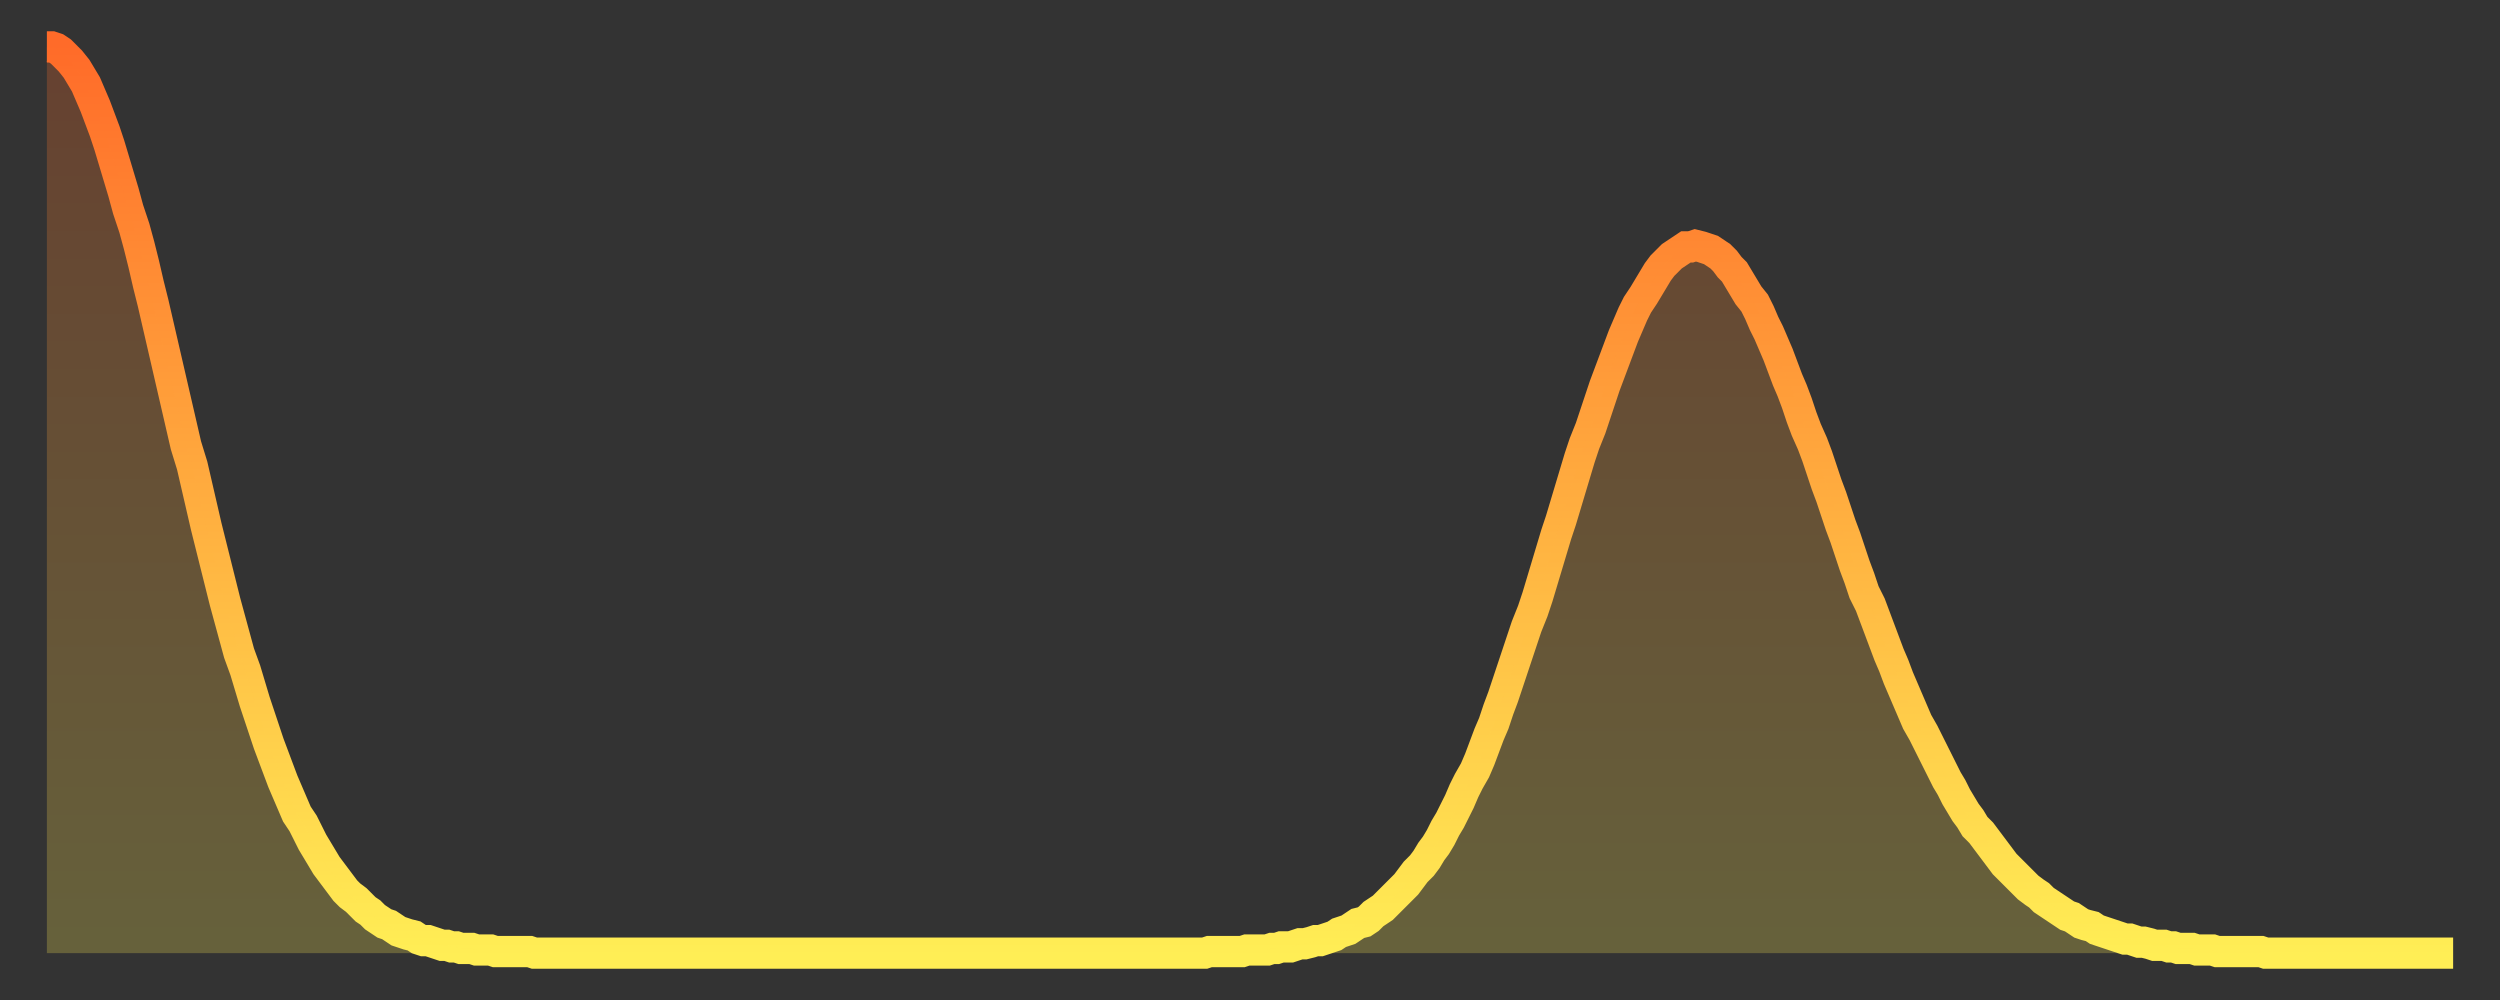
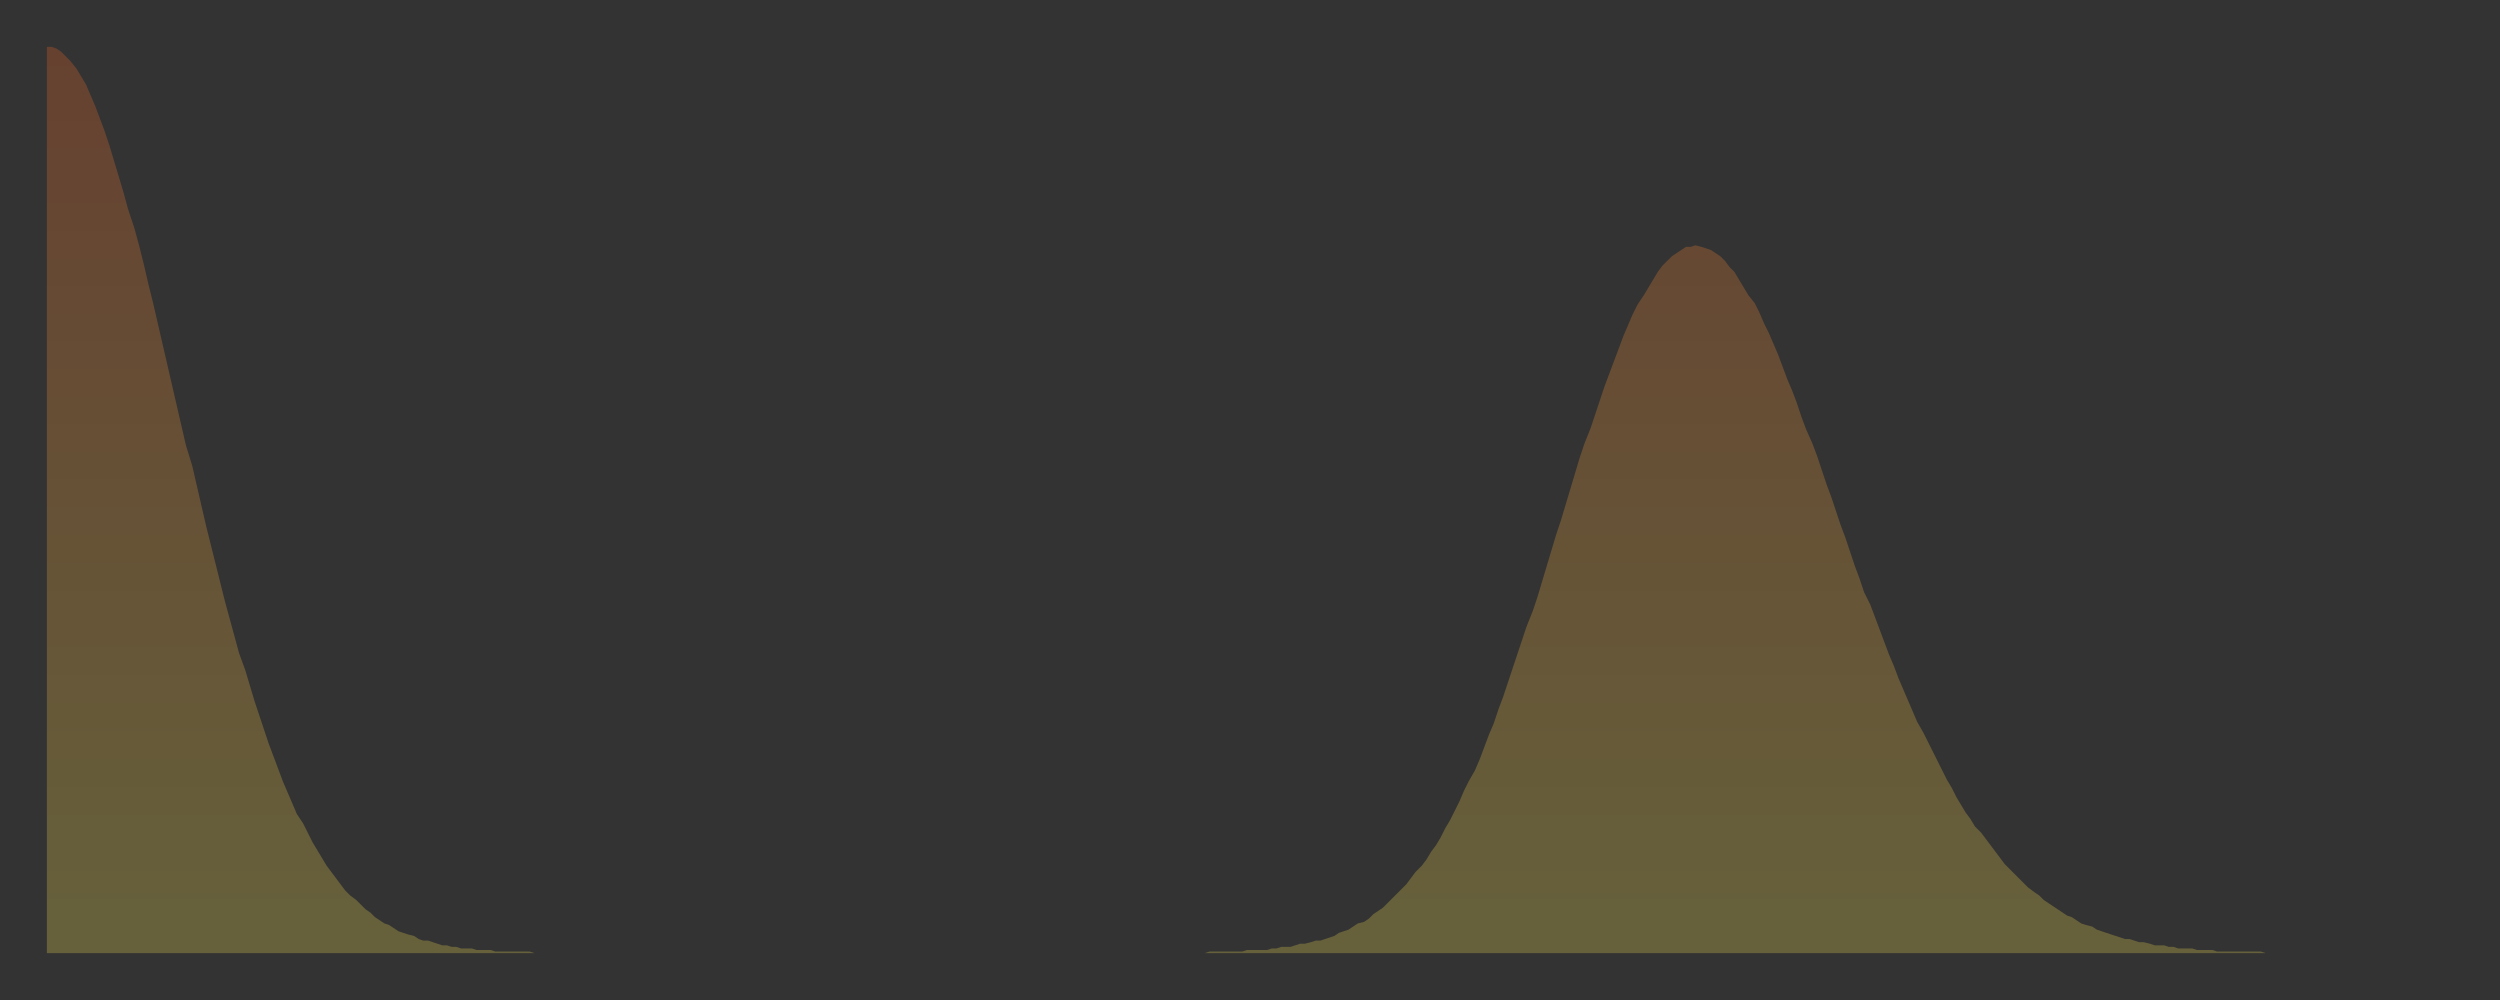
<svg xmlns="http://www.w3.org/2000/svg" baseProfile="full" height="64" version="1.1" width="160">
  <rect width="100%" height="100%" fill="#333333" stroke="none" />
  <defs>
    <linearGradient id="id2622256" x1="0" x2="0" y1="0" y2="1">
      <stop offset="0%" stop-color="#ff6b29" />
      <stop offset="50%" stop-color="#ffad3f" />
      <stop offset="100%" stop-color="#ffee55" />
    </linearGradient>
  </defs>
  <g transform="translate(3,3)">
    <g>
-       <path d="M 0.0 0.0 0.3 0.0 0.6 0.1 0.9 0.3 1.2 0.6 1.5 0.9 1.9 1.4 2.2 1.9 2.5 2.4 2.8 3.1 3.1 3.8 3.4 4.6 3.7 5.4 4.0 6.3 4.3 7.3 4.6 8.3 4.9 9.3 5.2 10.4 5.6 11.6 5.9 12.7 6.2 13.9 6.5 15.2 6.8 16.4 7.1 17.7 7.4 19.0 7.7 20.3 8.0 21.6 8.3 22.9 8.6 24.2 8.9 25.5 9.3 26.8 9.6 28.1 9.9 29.4 10.2 30.7 10.5 31.9 10.8 33.1 11.1 34.3 11.4 35.5 11.7 36.6 12.0 37.7 12.3 38.8 12.7 39.9 13.0 40.9 13.3 41.9 13.6 42.8 13.9 43.7 14.2 44.6 14.5 45.4 14.8 46.2 15.1 47.0 15.4 47.7 15.7 48.4 16.0 49.1 16.4 49.7 16.7 50.3 17.0 50.9 17.3 51.4 17.6 51.9 17.9 52.4 18.2 52.8 18.5 53.2 18.8 53.6 19.1 54.0 19.4 54.3 19.8 54.6 20.1 54.9 20.4 55.2 20.7 55.4 21.0 55.7 21.3 55.9 21.6 56.1 21.9 56.2 22.2 56.4 22.5 56.6 22.8 56.7 23.1 56.8 23.5 56.9 23.8 57.1 24.1 57.2 24.4 57.2 24.7 57.3 25.0 57.4 25.3 57.5 25.6 57.5 25.9 57.6 26.2 57.6 26.5 57.7 26.8 57.7 27.2 57.7 27.5 57.8 27.8 57.8 28.1 57.8 28.4 57.8 28.7 57.9 29.0 57.9 29.3 57.9 29.6 57.9 29.9 57.9 30.2 57.9 30.6 57.9 30.9 57.9 31.2 58.0 31.5 58.0 31.8 58.0 32.1 58.0 32.4 58.0 32.7 58.0 33.0 58.0 33.3 58.0 33.6 58.0 33.9 58.0 34.3 58.0 34.6 58.0 34.9 58.0 35.2 58.0 35.5 58.0 35.8 58.0 36.1 58.0 36.4 58.0 36.7 58.0 37.0 58.0 37.3 58.0 37.7 58.0 38.0 58.0 38.3 58.0 38.6 58.0 38.9 58.0 39.2 58.0 39.5 58.0 39.8 58.0 40.1 58.0 40.4 58.0 40.7 58.0 41.0 58.0 41.4 58.0 41.7 58.0 42.0 58.0 42.3 58.0 42.6 58.0 42.9 58.0 43.2 58.0 43.5 58.0 43.8 58.0 44.1 58.0 44.4 58.0 44.7 58.0 45.1 58.0 45.4 58.0 45.7 58.0 46.0 58.0 46.3 58.0 46.6 58.0 46.9 58.0 47.2 58.0 47.5 58.0 47.8 58.0 48.1 58.0 48.5 58.0 48.8 58.0 49.1 58.0 49.4 58.0 49.7 58.0 50.0 58.0 50.3 58.0 50.6 58.0 50.9 58.0 51.2 58.0 51.5 58.0 51.8 58.0 52.2 58.0 52.5 58.0 52.8 58.0 53.1 58.0 53.4 58.0 53.7 58.0 54.0 58.0 54.3 58.0 54.6 58.0 54.9 58.0 55.2 58.0 55.6 58.0 55.9 58.0 56.2 58.0 56.5 58.0 56.8 58.0 57.1 58.0 57.4 58.0 57.7 58.0 58.0 58.0 58.3 58.0 58.6 58.0 58.9 58.0 59.3 58.0 59.6 58.0 59.9 58.0 60.2 58.0 60.5 58.0 60.8 58.0 61.1 58.0 61.4 58.0 61.7 58.0 62.0 58.0 62.3 58.0 62.6 58.0 63.0 58.0 63.3 58.0 63.6 58.0 63.9 58.0 64.2 58.0 64.5 58.0 64.8 58.0 65.1 58.0 65.4 58.0 65.7 58.0 66.0 58.0 66.4 58.0 66.7 58.0 67.0 58.0 67.3 58.0 67.6 58.0 67.9 58.0 68.2 58.0 68.5 58.0 68.8 58.0 69.1 58.0 69.4 58.0 69.7 58.0 70.1 58.0 70.4 58.0 70.7 58.0 71.0 58.0 71.3 58.0 71.6 58.0 71.9 58.0 72.2 58.0 72.5 58.0 72.8 58.0 73.1 58.0 73.5 58.0 73.8 58.0 74.1 58.0 74.4 57.9 74.7 57.9 75.0 57.9 75.3 57.9 75.6 57.9 75.9 57.9 76.2 57.9 76.5 57.9 76.8 57.8 77.2 57.8 77.5 57.8 77.8 57.8 78.1 57.8 78.4 57.7 78.7 57.7 79.0 57.6 79.3 57.6 79.6 57.6 79.9 57.5 80.2 57.4 80.5 57.4 80.9 57.3 81.2 57.2 81.5 57.2 81.8 57.1 82.1 57.0 82.4 56.9 82.7 56.7 83.0 56.6 83.3 56.5 83.6 56.3 83.9 56.1 84.3 56.0 84.6 55.8 84.9 55.5 85.2 55.3 85.5 55.1 85.8 54.8 86.1 54.5 86.4 54.2 86.7 53.9 87.0 53.6 87.3 53.2 87.6 52.8 88.0 52.4 88.3 52.0 88.6 51.5 88.9 51.1 89.2 50.6 89.5 50.0 89.8 49.5 90.1 48.9 90.4 48.3 90.7 47.6 91.0 47.0 91.4 46.3 91.7 45.6 92.0 44.8 92.3 44.0 92.6 43.3 92.9 42.4 93.2 41.6 93.5 40.7 93.8 39.8 94.1 38.9 94.4 38.0 94.7 37.1 95.1 36.1 95.4 35.2 95.7 34.2 96.0 33.2 96.3 32.2 96.6 31.2 96.9 30.3 97.2 29.3 97.5 28.3 97.8 27.3 98.1 26.3 98.4 25.4 98.8 24.4 99.1 23.5 99.4 22.6 99.7 21.7 100.0 20.9 100.3 20.1 100.6 19.3 100.9 18.5 101.2 17.8 101.5 17.1 101.8 16.5 102.2 15.9 102.5 15.4 102.8 14.9 103.1 14.4 103.4 14.0 103.7 13.7 104.0 13.4 104.3 13.2 104.6 13.0 104.9 12.8 105.2 12.8 105.5 12.7 105.9 12.8 106.2 12.9 106.5 13.0 106.8 13.2 107.1 13.4 107.4 13.7 107.7 14.1 108.0 14.4 108.3 14.9 108.6 15.4 108.9 15.9 109.3 16.4 109.6 17.0 109.9 17.7 110.2 18.3 110.5 19.0 110.8 19.7 111.1 20.5 111.4 21.3 111.7 22.0 112.0 22.8 112.3 23.7 112.6 24.5 113.0 25.4 113.3 26.2 113.6 27.1 113.9 28.0 114.2 28.8 114.5 29.7 114.8 30.6 115.1 31.4 115.4 32.3 115.7 33.2 116.0 34.0 116.3 34.9 116.7 35.7 117.0 36.5 117.3 37.3 117.6 38.1 117.9 38.9 118.2 39.6 118.5 40.4 118.8 41.1 119.1 41.8 119.4 42.5 119.7 43.2 120.1 43.9 120.4 44.5 120.7 45.1 121.0 45.7 121.3 46.3 121.6 46.9 121.9 47.4 122.2 48.0 122.5 48.5 122.8 49.0 123.1 49.4 123.4 49.9 123.8 50.3 124.1 50.7 124.4 51.1 124.7 51.5 125.0 51.9 125.3 52.3 125.6 52.6 125.9 52.9 126.2 53.2 126.5 53.5 126.8 53.8 127.2 54.1 127.5 54.3 127.8 54.6 128.1 54.8 128.4 55.0 128.7 55.2 129.0 55.4 129.3 55.6 129.6 55.7 129.9 55.9 130.2 56.1 130.5 56.2 130.9 56.3 131.2 56.5 131.5 56.6 131.8 56.7 132.1 56.8 132.4 56.9 132.7 57.0 133.0 57.1 133.3 57.1 133.6 57.2 133.9 57.3 134.2 57.3 134.6 57.4 134.9 57.5 135.2 57.5 135.5 57.5 135.8 57.6 136.1 57.6 136.4 57.7 136.7 57.7 137.0 57.7 137.3 57.7 137.6 57.8 138.0 57.8 138.3 57.8 138.6 57.8 138.9 57.9 139.2 57.9 139.5 57.9 139.8 57.9 140.1 57.9 140.4 57.9 140.7 57.9 141.0 57.9 141.3 57.9 141.7 57.9 142.0 58.0 142.3 58.0 142.6 58.0 142.9 58.0 143.2 58.0 143.5 58.0 143.8 58.0 144.1 58.0 144.4 58.0 144.7 58.0 145.1 58.0 145.4 58.0 145.7 58.0 146.0 58.0 146.3 58.0 146.6 58.0 146.9 58.0 147.2 58.0 147.5 58.0 147.8 58.0 148.1 58.0 148.4 58.0 148.8 58.0 149.1 58.0 149.4 58.0 149.7 58.0 150.0 58.0 150.3 58.0 150.6 58.0 150.9 58.0 151.2 58.0 151.5 58.0 151.8 58.0 152.1 58.0 152.5 58.0 152.8 58.0 153.1 58.0 153.4 58.0 153.7 58.0 154.0 58.0" fill="none" id="graph-curve" opacity="1" stroke="url(#id2622256)" stroke-width="2" />
      <path d="M 0 58 L 0.0 0.0 0.3 0.0 0.6 0.1 0.9 0.3 1.2 0.6 1.5 0.9 1.9 1.4 2.2 1.9 2.5 2.4 2.8 3.1 3.1 3.8 3.4 4.6 3.7 5.4 4.0 6.3 4.3 7.3 4.6 8.3 4.9 9.3 5.2 10.4 5.6 11.6 5.9 12.7 6.2 13.9 6.5 15.2 6.8 16.4 7.1 17.7 7.4 19.0 7.7 20.3 8.0 21.6 8.3 22.9 8.6 24.2 8.9 25.5 9.3 26.8 9.6 28.1 9.9 29.4 10.2 30.7 10.5 31.9 10.8 33.1 11.1 34.3 11.4 35.5 11.7 36.6 12.0 37.7 12.3 38.8 12.7 39.9 13.0 40.9 13.3 41.9 13.6 42.8 13.9 43.7 14.2 44.6 14.5 45.4 14.8 46.2 15.1 47.0 15.4 47.7 15.7 48.4 16.0 49.1 16.4 49.7 16.7 50.3 17.0 50.9 17.3 51.4 17.6 51.9 17.9 52.4 18.2 52.8 18.5 53.2 18.8 53.6 19.1 54.0 19.4 54.3 19.8 54.6 20.1 54.9 20.4 55.2 20.7 55.4 21.0 55.7 21.3 55.9 21.6 56.1 21.9 56.2 22.2 56.4 22.5 56.6 22.8 56.7 23.1 56.8 23.5 56.9 23.8 57.1 24.1 57.2 24.4 57.2 24.7 57.3 25.0 57.4 25.3 57.5 25.6 57.5 25.9 57.6 26.2 57.6 26.5 57.7 26.8 57.7 27.2 57.7 27.5 57.8 27.8 57.8 28.1 57.8 28.4 57.8 28.7 57.9 29.0 57.9 29.3 57.9 29.6 57.9 29.9 57.9 30.2 57.9 30.6 57.9 30.9 57.9 31.2 58.0 31.5 58.0 31.8 58.0 32.1 58.0 32.4 58.0 32.7 58.0 33.0 58.0 33.3 58.0 33.6 58.0 33.9 58.0 34.3 58.0 34.6 58.0 34.9 58.0 35.2 58.0 35.5 58.0 35.8 58.0 36.1 58.0 36.4 58.0 36.7 58.0 37.0 58.0 37.3 58.0 37.7 58.0 38.0 58.0 38.3 58.0 38.6 58.0 38.9 58.0 39.2 58.0 39.5 58.0 39.8 58.0 40.1 58.0 40.4 58.0 40.7 58.0 41.0 58.0 41.4 58.0 41.7 58.0 42.0 58.0 42.3 58.0 42.6 58.0 42.9 58.0 43.2 58.0 43.5 58.0 43.8 58.0 44.1 58.0 44.4 58.0 44.7 58.0 45.1 58.0 45.4 58.0 45.7 58.0 46.0 58.0 46.3 58.0 46.6 58.0 46.9 58.0 47.2 58.0 47.5 58.0 47.8 58.0 48.1 58.0 48.5 58.0 48.8 58.0 49.1 58.0 49.4 58.0 49.7 58.0 50.0 58.0 50.3 58.0 50.6 58.0 50.9 58.0 51.2 58.0 51.5 58.0 51.8 58.0 52.2 58.0 52.5 58.0 52.8 58.0 53.1 58.0 53.4 58.0 53.7 58.0 54.0 58.0 54.3 58.0 54.6 58.0 54.9 58.0 55.2 58.0 55.6 58.0 55.9 58.0 56.2 58.0 56.5 58.0 56.8 58.0 57.1 58.0 57.4 58.0 57.7 58.0 58.0 58.0 58.3 58.0 58.6 58.0 58.9 58.0 59.3 58.0 59.6 58.0 59.9 58.0 60.2 58.0 60.5 58.0 60.8 58.0 61.1 58.0 61.4 58.0 61.7 58.0 62.0 58.0 62.3 58.0 62.6 58.0 63.0 58.0 63.3 58.0 63.6 58.0 63.9 58.0 64.2 58.0 64.5 58.0 64.8 58.0 65.1 58.0 65.4 58.0 65.7 58.0 66.0 58.0 66.4 58.0 66.7 58.0 67.0 58.0 67.3 58.0 67.6 58.0 67.9 58.0 68.2 58.0 68.5 58.0 68.8 58.0 69.1 58.0 69.4 58.0 69.7 58.0 70.1 58.0 70.4 58.0 70.7 58.0 71.0 58.0 71.3 58.0 71.6 58.0 71.9 58.0 72.2 58.0 72.5 58.0 72.8 58.0 73.1 58.0 73.5 58.0 73.8 58.0 74.1 58.0 74.4 57.9 74.7 57.9 75.0 57.9 75.3 57.9 75.6 57.9 75.9 57.9 76.2 57.9 76.5 57.9 76.8 57.8 77.2 57.8 77.5 57.8 77.8 57.8 78.1 57.8 78.4 57.7 78.7 57.7 79.0 57.6 79.3 57.6 79.6 57.6 79.9 57.5 80.2 57.4 80.5 57.4 80.9 57.3 81.2 57.2 81.5 57.2 81.8 57.1 82.1 57.0 82.4 56.9 82.7 56.7 83.0 56.6 83.3 56.5 83.6 56.3 83.9 56.1 84.3 56.0 84.6 55.8 84.9 55.5 85.2 55.3 85.5 55.1 85.8 54.8 86.1 54.5 86.4 54.2 86.7 53.9 87.0 53.6 87.3 53.2 87.6 52.8 88.0 52.4 88.3 52.0 88.6 51.5 88.9 51.1 89.2 50.6 89.5 50.0 89.8 49.5 90.1 48.9 90.4 48.3 90.7 47.6 91.0 47.0 91.4 46.3 91.7 45.6 92.0 44.8 92.3 44.0 92.6 43.3 92.9 42.4 93.2 41.6 93.5 40.7 93.8 39.8 94.1 38.9 94.4 38.0 94.7 37.1 95.1 36.1 95.4 35.2 95.7 34.2 96.0 33.2 96.3 32.2 96.6 31.2 96.9 30.3 97.2 29.3 97.5 28.3 97.8 27.3 98.1 26.3 98.4 25.4 98.8 24.4 99.1 23.5 99.4 22.6 99.7 21.7 100.0 20.9 100.3 20.1 100.6 19.3 100.9 18.5 101.2 17.8 101.5 17.1 101.8 16.5 102.2 15.9 102.5 15.4 102.8 14.9 103.1 14.4 103.4 14.0 103.7 13.7 104.0 13.4 104.3 13.2 104.6 13.0 104.9 12.8 105.2 12.8 105.5 12.7 105.9 12.8 106.2 12.9 106.5 13.0 106.8 13.2 107.1 13.4 107.4 13.7 107.7 14.1 108.0 14.4 108.3 14.9 108.6 15.4 108.9 15.9 109.3 16.4 109.6 17.0 109.9 17.7 110.2 18.3 110.5 19.0 110.8 19.7 111.1 20.5 111.4 21.3 111.7 22.0 112.0 22.8 112.3 23.7 112.6 24.5 113.0 25.4 113.3 26.2 113.6 27.1 113.9 28.0 114.2 28.8 114.5 29.7 114.8 30.6 115.1 31.4 115.4 32.3 115.7 33.2 116.0 34.0 116.3 34.9 116.7 35.7 117.0 36.5 117.3 37.3 117.6 38.1 117.9 38.9 118.2 39.6 118.5 40.4 118.8 41.1 119.1 41.8 119.4 42.5 119.7 43.2 120.1 43.9 120.4 44.5 120.7 45.1 121.0 45.7 121.3 46.3 121.6 46.9 121.9 47.4 122.2 48.0 122.5 48.5 122.8 49.0 123.1 49.4 123.4 49.9 123.8 50.3 124.1 50.7 124.4 51.1 124.7 51.5 125.0 51.9 125.3 52.3 125.6 52.6 125.9 52.9 126.2 53.2 126.5 53.5 126.8 53.8 127.2 54.1 127.5 54.3 127.8 54.6 128.1 54.8 128.4 55.0 128.7 55.2 129.0 55.4 129.3 55.6 129.6 55.7 129.9 55.9 130.2 56.1 130.5 56.2 130.9 56.3 131.2 56.5 131.5 56.6 131.8 56.7 132.1 56.8 132.4 56.9 132.7 57.0 133.0 57.1 133.3 57.1 133.6 57.2 133.9 57.3 134.2 57.3 134.6 57.4 134.9 57.5 135.2 57.5 135.5 57.5 135.8 57.6 136.1 57.6 136.4 57.7 136.7 57.7 137.0 57.7 137.3 57.7 137.6 57.8 138.0 57.8 138.3 57.8 138.6 57.8 138.9 57.9 139.2 57.9 139.5 57.9 139.8 57.9 140.1 57.9 140.4 57.9 140.7 57.9 141.0 57.9 141.3 57.9 141.7 57.9 142.0 58.0 142.3 58.0 142.6 58.0 142.9 58.0 143.2 58.0 143.5 58.0 143.8 58.0 144.1 58.0 144.4 58.0 144.7 58.0 145.1 58.0 145.4 58.0 145.7 58.0 146.0 58.0 146.3 58.0 146.6 58.0 146.9 58.0 147.2 58.0 147.5 58.0 147.8 58.0 148.1 58.0 148.4 58.0 148.8 58.0 149.1 58.0 149.4 58.0 149.7 58.0 150.0 58.0 150.3 58.0 150.6 58.0 150.9 58.0 151.2 58.0 151.5 58.0 151.8 58.0 152.1 58.0 152.5 58.0 152.8 58.0 153.1 58.0 153.4 58.0 153.7 58.0 154.0 58.0 154 58" fill="url(#id2622256)" fill-opacity=".25" id="graph-shadow" />
    </g>
  </g>
</svg>